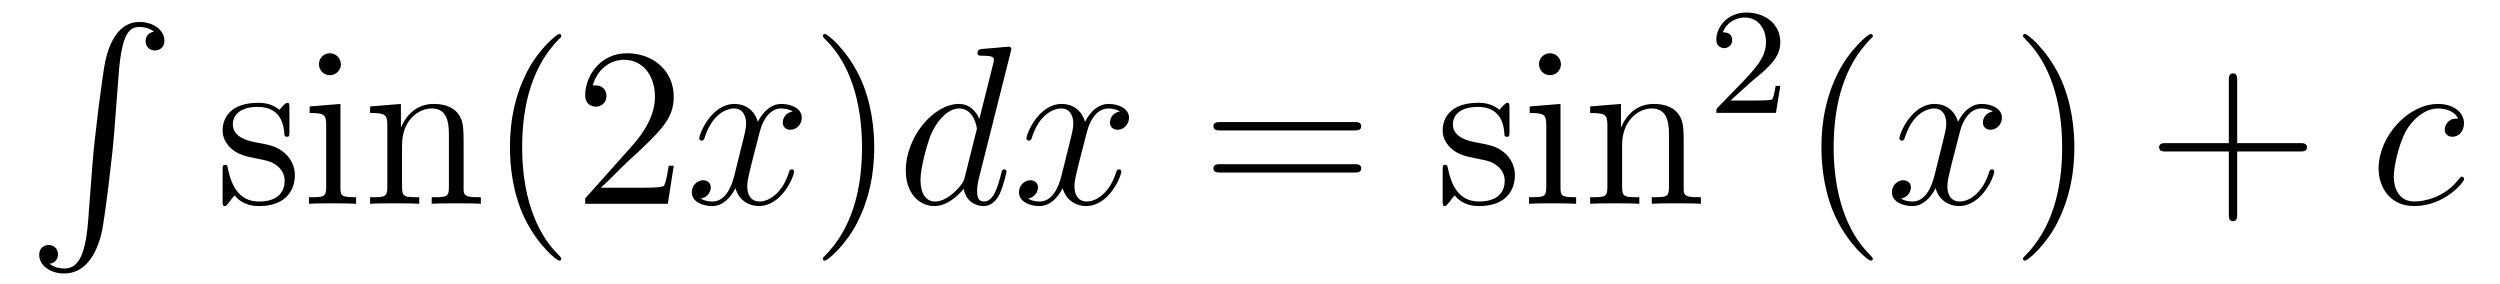
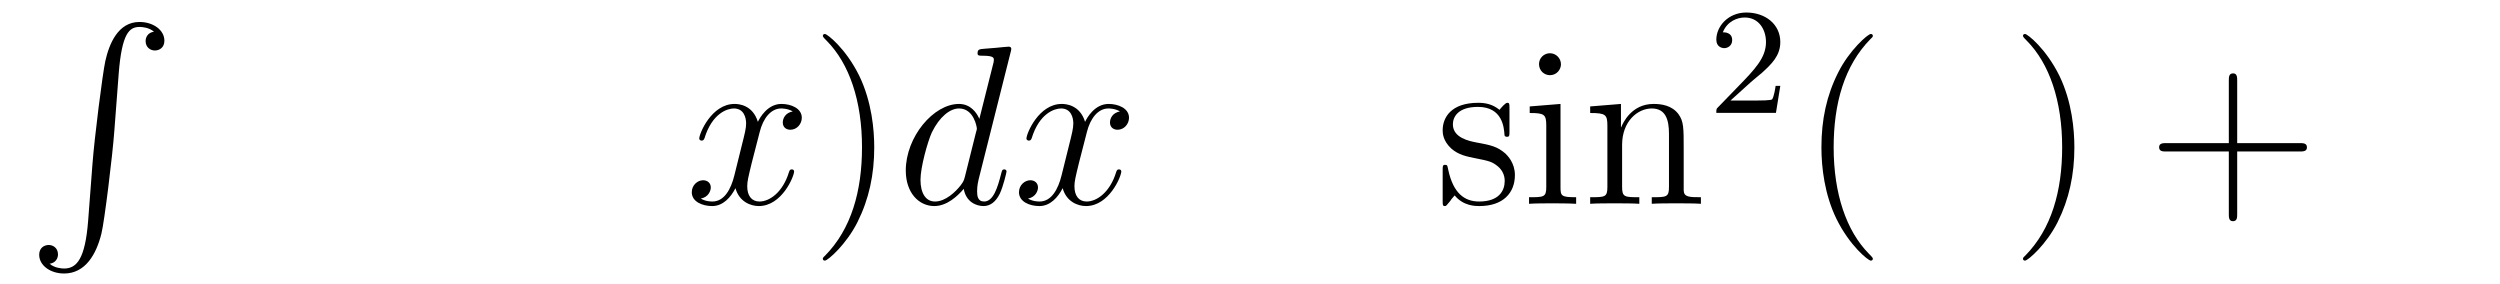
<svg xmlns="http://www.w3.org/2000/svg" height="15pt" version="1.1" viewBox="0 -15 132 15" width="132pt">
  <g id="page1">
    <g transform="matrix(1 0 0 1 -127 650)">
      <path d="M131.652 -653.32C131.496 -651.36 131.066 -650.822 130.384 -650.822C130.229 -650.822 129.87 -650.858 129.619 -651.073C129.966 -651.121 130.062 -651.396 130.062 -651.563C130.062 -651.91 129.799 -652.065 129.572 -652.065C129.333 -652.065 129.069 -651.91 129.069 -651.551C129.069 -650.977 129.667 -650.559 130.384 -650.559C131.52 -650.559 132.094 -651.599 132.357 -652.675C132.512 -653.297 132.942 -656.775 133.038 -658.102L133.265 -661.079C133.433 -663.278 133.839 -663.577 134.377 -663.577C134.497 -663.577 134.867 -663.553 135.13 -663.326C134.783 -663.278 134.688 -663.003 134.688 -662.836C134.688 -662.489 134.951 -662.334 135.178 -662.334C135.417 -662.334 135.68 -662.489 135.68 -662.848C135.68 -663.422 135.082 -663.84 134.365 -663.84C133.229 -663.84 132.763 -662.68 132.56 -661.772C132.417 -661.114 131.986 -657.743 131.879 -656.297L131.652 -653.32Z" fill-rule="evenodd" />
-       <path d="M142.281 -659.297C142.281 -659.512 142.281 -659.572 142.161 -659.572C142.066 -659.572 141.839 -659.308 141.755 -659.201C141.384 -659.5 141.014 -659.572 140.631 -659.572C139.185 -659.572 138.754 -658.782 138.754 -658.125C138.754 -657.993 138.754 -657.575 139.209 -657.157C139.591 -656.822 139.998 -656.738 140.547 -656.631C141.205 -656.499 141.361 -656.463 141.659 -656.224C141.874 -656.045 142.03 -655.782 142.03 -655.447C142.03 -654.933 141.731 -654.36 140.679 -654.36C139.89 -654.36 139.316 -654.814 139.053 -656.009C139.006 -656.224 139.006 -656.236 138.993 -656.248C138.97 -656.296 138.922 -656.296 138.886 -656.296C138.754 -656.296 138.754 -656.236 138.754 -656.021V-654.395C138.754 -654.18 138.754 -654.12 138.874 -654.12C138.934 -654.12 138.946 -654.132 139.149 -654.383C139.209 -654.467 139.209 -654.491 139.388 -654.682C139.842 -654.12 140.488 -654.12 140.691 -654.12C141.946 -654.12 142.568 -654.814 142.568 -655.758C142.568 -656.404 142.173 -656.786 142.066 -656.894C141.635 -657.264 141.313 -657.336 140.524 -657.48C140.165 -657.551 139.293 -657.719 139.293 -658.436C139.293 -658.807 139.543 -659.356 140.619 -659.356C141.922 -659.356 141.994 -658.245 142.018 -657.874C142.03 -657.778 142.113 -657.778 142.149 -657.778C142.281 -657.778 142.281 -657.838 142.281 -658.053V-659.297ZM145 -661.604C145 -661.914 144.749 -662.189 144.414 -662.189C144.103 -662.189 143.84 -661.938 143.84 -661.616C143.84 -661.257 144.127 -661.03 144.414 -661.03C144.785 -661.03 145 -661.341 145 -661.604ZM143.35 -659.38V-659.033C144.115 -659.033 144.223 -658.962 144.223 -658.376V-655.125C144.223 -654.587 144.091 -654.587 143.314 -654.587V-654.24C143.649 -654.264 144.223 -654.264 144.57 -654.264C144.701 -654.264 145.394 -654.264 145.801 -654.24V-654.587C145.024 -654.587 144.976 -654.647 144.976 -655.113V-659.512L143.35 -659.38ZM151.479 -657.145C151.479 -658.257 151.479 -658.591 151.205 -658.974C150.858 -659.44 150.296 -659.512 149.889 -659.512C148.73 -659.512 148.276 -658.52 148.18 -658.281H148.168V-659.512L146.542 -659.38V-659.033C147.355 -659.033 147.451 -658.95 147.451 -658.364V-655.125C147.451 -654.587 147.32 -654.587 146.542 -654.587V-654.24C146.853 -654.264 147.499 -654.264 147.833 -654.264C148.18 -654.264 148.825 -654.264 149.136 -654.24V-654.587C148.371 -654.587 148.228 -654.587 148.228 -655.125V-657.348C148.228 -658.603 149.053 -659.273 149.794 -659.273C150.535 -659.273 150.702 -658.663 150.702 -657.934V-655.125C150.702 -654.587 150.571 -654.587 149.794 -654.587V-654.24C150.105 -654.264 150.75 -654.264 151.085 -654.264C151.432 -654.264 152.077 -654.264 152.388 -654.24V-654.587C151.79 -654.587 151.491 -654.587 151.479 -654.945V-657.145Z" fill-rule="evenodd" />
-       <path d="M156.638 -651.335C156.638 -651.371 156.638 -651.395 156.435 -651.598C155.24 -652.806 154.57 -654.778 154.57 -657.217C154.57 -659.536 155.132 -661.532 156.519 -662.943C156.638 -663.05 156.638 -663.074 156.638 -663.11C156.638 -663.182 156.579 -663.206 156.531 -663.206C156.376 -663.206 155.395 -662.345 154.81 -661.173C154.2 -659.966 153.925 -658.687 153.925 -657.217C153.925 -656.152 154.092 -654.73 154.714 -653.451C155.419 -652.017 156.399 -651.239 156.531 -651.239C156.579 -651.239 156.638 -651.263 156.638 -651.335ZM162.573 -656.248H162.31C162.274 -656.045 162.179 -655.387 162.059 -655.196C161.976 -655.089 161.294 -655.089 160.936 -655.089H158.724C159.047 -655.364 159.776 -656.129 160.087 -656.416C161.904 -658.089 162.573 -658.711 162.573 -659.894C162.573 -661.269 161.485 -662.189 160.099 -662.189C158.712 -662.189 157.899 -661.006 157.899 -659.978C157.899 -659.368 158.425 -659.368 158.461 -659.368C158.712 -659.368 159.023 -659.547 159.023 -659.93C159.023 -660.265 158.796 -660.492 158.461 -660.492C158.353 -660.492 158.33 -660.492 158.294 -660.48C158.521 -661.293 159.166 -661.843 159.943 -661.843C160.959 -661.843 161.581 -660.994 161.581 -659.894C161.581 -658.878 160.995 -657.993 160.314 -657.228L157.899 -654.527V-654.24H162.262L162.573 -656.248Z" fill-rule="evenodd" />
      <path d="M168.857 -659.117C168.475 -659.046 168.331 -658.759 168.331 -658.532C168.331 -658.245 168.558 -658.149 168.726 -658.149C169.084 -658.149 169.335 -658.46 169.335 -658.782C169.335 -659.285 168.762 -659.512 168.259 -659.512C167.53 -659.512 167.124 -658.794 167.016 -658.567C166.741 -659.464 166 -659.512 165.785 -659.512C164.566 -659.512 163.92 -657.946 163.92 -657.683C163.92 -657.635 163.968 -657.575 164.052 -657.575C164.147 -657.575 164.171 -657.647 164.195 -657.695C164.602 -659.022 165.402 -659.273 165.749 -659.273C166.287 -659.273 166.395 -658.771 166.395 -658.484C166.395 -658.221 166.323 -657.946 166.179 -657.372L165.773 -655.734C165.594 -655.017 165.247 -654.36 164.613 -654.36C164.554 -654.36 164.255 -654.36 164.004 -654.515C164.434 -654.599 164.53 -654.957 164.53 -655.101C164.53 -655.34 164.351 -655.483 164.123 -655.483C163.837 -655.483 163.526 -655.232 163.526 -654.85C163.526 -654.348 164.088 -654.12 164.602 -654.12C165.175 -654.12 165.582 -654.575 165.833 -655.065C166.024 -654.36 166.622 -654.12 167.064 -654.12C168.283 -654.12 168.929 -655.687 168.929 -655.949C168.929 -656.009 168.881 -656.057 168.809 -656.057C168.702 -656.057 168.69 -655.997 168.654 -655.902C168.331 -654.85 167.638 -654.36 167.1 -654.36C166.682 -654.36 166.454 -654.67 166.454 -655.16C166.454 -655.423 166.502 -655.615 166.693 -656.404L167.112 -658.029C167.291 -658.747 167.697 -659.273 168.248 -659.273C168.272 -659.273 168.606 -659.273 168.857 -659.117Z" fill-rule="evenodd" />
      <path d="M173.16 -657.217C173.16 -658.125 173.04 -659.607 172.371 -660.994C171.666 -662.428 170.685 -663.206 170.554 -663.206C170.506 -663.206 170.446 -663.182 170.446 -663.11C170.446 -663.074 170.446 -663.05 170.649 -662.847C171.845 -661.64 172.514 -659.667 172.514 -657.228C172.514 -654.909 171.952 -652.913 170.565 -651.502C170.446 -651.395 170.446 -651.371 170.446 -651.335C170.446 -651.263 170.506 -651.239 170.554 -651.239C170.709 -651.239 171.689 -652.1 172.275 -653.272C172.885 -654.491 173.16 -655.782 173.16 -657.217Z" fill-rule="evenodd" />
      <path d="M180.36 -662.237C180.372 -662.285 180.396 -662.357 180.396 -662.417C180.396 -662.536 180.277 -662.536 180.252 -662.536C180.241 -662.536 179.655 -662.488 179.595 -662.476C179.392 -662.464 179.213 -662.441 178.997 -662.428C178.698 -662.405 178.615 -662.393 178.615 -662.178C178.615 -662.058 178.71 -662.058 178.878 -662.058C179.463 -662.058 179.476 -661.95 179.476 -661.831C179.476 -661.759 179.452 -661.663 179.44 -661.627L178.71 -658.723C178.579 -659.033 178.256 -659.512 177.635 -659.512C176.284 -659.512 174.825 -657.767 174.825 -655.997C174.825 -654.814 175.519 -654.12 176.332 -654.12C176.989 -654.12 177.551 -654.634 177.886 -655.029C178.005 -654.324 178.567 -654.12 178.926 -654.12C179.284 -654.12 179.571 -654.336 179.786 -654.766C179.978 -655.173 180.145 -655.902 180.145 -655.949C180.145 -656.009 180.097 -656.057 180.025 -656.057C179.918 -656.057 179.906 -655.997 179.858 -655.818C179.679 -655.113 179.452 -654.36 178.962 -654.36C178.615 -654.36 178.591 -654.67 178.591 -654.909C178.591 -654.957 178.591 -655.208 178.675 -655.543L180.36 -662.237ZM177.945 -655.662C177.886 -655.459 177.886 -655.435 177.718 -655.208C177.455 -654.873 176.929 -654.36 176.367 -654.36C175.877 -654.36 175.602 -654.802 175.602 -655.507C175.602 -656.165 175.973 -657.503 176.2 -658.006C176.607 -658.842 177.168 -659.273 177.635 -659.273C178.423 -659.273 178.579 -658.293 178.579 -658.197C178.579 -658.185 178.543 -658.029 178.531 -658.006L177.945 -655.662ZM186.133 -659.117C185.751 -659.046 185.607 -658.759 185.607 -658.532C185.607 -658.245 185.835 -658.149 186.002 -658.149C186.361 -658.149 186.612 -658.46 186.612 -658.782C186.612 -659.285 186.038 -659.512 185.536 -659.512C184.806 -659.512 184.4 -658.794 184.292 -658.567C184.017 -659.464 183.276 -659.512 183.061 -659.512C181.842 -659.512 181.196 -657.946 181.196 -657.683C181.196 -657.635 181.244 -657.575 181.328 -657.575C181.423 -657.575 181.447 -657.647 181.471 -657.695C181.878 -659.022 182.679 -659.273 183.025 -659.273C183.563 -659.273 183.671 -658.771 183.671 -658.484C183.671 -658.221 183.599 -657.946 183.456 -657.372L183.049 -655.734C182.87 -655.017 182.523 -654.36 181.89 -654.36C181.83 -654.36 181.531 -654.36 181.28 -654.515C181.71 -654.599 181.806 -654.957 181.806 -655.101C181.806 -655.34 181.627 -655.483 181.4 -655.483C181.113 -655.483 180.802 -655.232 180.802 -654.85C180.802 -654.348 181.364 -654.12 181.878 -654.12C182.451 -654.12 182.858 -654.575 183.109 -655.065C183.3 -654.36 183.898 -654.12 184.34 -654.12C185.56 -654.12 186.205 -655.687 186.205 -655.949C186.205 -656.009 186.157 -656.057 186.086 -656.057C185.978 -656.057 185.966 -655.997 185.93 -655.902C185.607 -654.85 184.914 -654.36 184.376 -654.36C183.958 -654.36 183.731 -654.67 183.731 -655.16C183.731 -655.423 183.778 -655.615 183.97 -656.404L184.388 -658.029C184.567 -658.747 184.974 -659.273 185.524 -659.273C185.548 -659.273 185.882 -659.273 186.133 -659.117Z" fill-rule="evenodd" />
-       <path d="M198.491 -658.113C198.659 -658.113 198.874 -658.113 198.874 -658.328C198.874 -658.555 198.671 -658.555 198.491 -658.555H191.45C191.283 -658.555 191.068 -658.555 191.068 -658.34C191.068 -658.113 191.271 -658.113 191.45 -658.113H198.491ZM198.491 -655.89C198.659 -655.89 198.874 -655.89 198.874 -656.105C198.874 -656.332 198.671 -656.332 198.491 -656.332H191.45C191.283 -656.332 191.068 -656.332 191.068 -656.117C191.068 -655.89 191.271 -655.89 191.45 -655.89H198.491Z" fill-rule="evenodd" />
      <path d="M206.7 -659.297C206.7 -659.512 206.7 -659.572 206.58 -659.572C206.485 -659.572 206.258 -659.308 206.174 -659.201C205.804 -659.5 205.433 -659.572 205.05 -659.572C203.604 -659.572 203.173 -658.782 203.173 -658.125C203.173 -657.993 203.173 -657.575 203.628 -657.157C204.011 -656.822 204.418 -656.738 204.967 -656.631C205.625 -656.499 205.78 -656.463 206.078 -656.224C206.293 -656.045 206.449 -655.782 206.449 -655.447C206.449 -654.933 206.15 -654.36 205.098 -654.36C204.31 -654.36 203.736 -654.814 203.473 -656.009C203.425 -656.224 203.425 -656.236 203.413 -656.248C203.389 -656.296 203.341 -656.296 203.305 -656.296C203.173 -656.296 203.173 -656.236 203.173 -656.021V-654.395C203.173 -654.18 203.173 -654.12 203.293 -654.12C203.353 -654.12 203.365 -654.132 203.568 -654.383C203.628 -654.467 203.628 -654.491 203.807 -654.682C204.262 -654.12 204.907 -654.12 205.11 -654.12C206.365 -654.12 206.987 -654.814 206.987 -655.758C206.987 -656.404 206.593 -656.786 206.485 -656.894C206.054 -657.264 205.732 -657.336 204.943 -657.48C204.584 -657.551 203.712 -657.719 203.712 -658.436C203.712 -658.807 203.963 -659.356 205.038 -659.356C206.341 -659.356 206.413 -658.245 206.437 -657.874C206.449 -657.778 206.533 -657.778 206.568 -657.778C206.7 -657.778 206.7 -657.838 206.7 -658.053V-659.297ZM209.419 -661.604C209.419 -661.914 209.168 -662.189 208.834 -662.189C208.523 -662.189 208.26 -661.938 208.26 -661.616C208.26 -661.257 208.547 -661.03 208.834 -661.03C209.204 -661.03 209.419 -661.341 209.419 -661.604ZM207.769 -659.38V-659.033C208.535 -659.033 208.643 -658.962 208.643 -658.376V-655.125C208.643 -654.587 208.511 -654.587 207.733 -654.587V-654.24C208.068 -654.264 208.643 -654.264 208.988 -654.264C209.12 -654.264 209.814 -654.264 210.22 -654.24V-654.587C209.443 -654.587 209.395 -654.647 209.395 -655.113V-659.512L207.769 -659.38ZM215.899 -657.145C215.899 -658.257 215.899 -658.591 215.623 -658.974C215.276 -659.44 214.715 -659.512 214.309 -659.512C213.149 -659.512 212.695 -658.52 212.599 -658.281H212.587V-659.512L210.961 -659.38V-659.033C211.775 -659.033 211.87 -658.95 211.87 -658.364V-655.125C211.87 -654.587 211.739 -654.587 210.961 -654.587V-654.24C211.272 -654.264 211.918 -654.264 212.252 -654.264C212.599 -654.264 213.245 -654.264 213.556 -654.24V-654.587C212.791 -654.587 212.647 -654.587 212.647 -655.125V-657.348C212.647 -658.603 213.472 -659.273 214.213 -659.273C214.955 -659.273 215.122 -658.663 215.122 -657.934V-655.125C215.122 -654.587 214.99 -654.587 214.213 -654.587V-654.24C214.524 -654.264 215.17 -654.264 215.504 -654.264C215.851 -654.264 216.497 -654.264 216.808 -654.24V-654.587C216.209 -654.587 215.911 -654.587 215.899 -654.945V-657.145Z" fill-rule="evenodd" />
      <path d="M219.448 -660.666C219.575 -660.785 219.91 -661.048 220.037 -661.16C220.531 -661.614 221 -662.052 221 -662.777C221 -663.725 220.204 -664.339 219.208 -664.339C218.252 -664.339 217.622 -663.614 217.622 -662.905C217.622 -662.514 217.933 -662.458 218.045 -662.458C218.212 -662.458 218.459 -662.578 218.459 -662.881C218.459 -663.295 218.06 -663.295 217.966 -663.295C218.196 -663.877 218.73 -664.076 219.12 -664.076C219.862 -664.076 220.244 -663.447 220.244 -662.777C220.244 -661.948 219.662 -661.343 218.722 -660.379L217.718 -659.343C217.622 -659.255 217.622 -659.239 217.622 -659.04H220.77L221 -660.466H220.753C220.73 -660.307 220.667 -659.908 220.571 -659.757C220.523 -659.693 219.917 -659.693 219.79 -659.693H218.371L219.448 -660.666Z" fill-rule="evenodd" />
      <path d="M225.886 -651.335C225.886 -651.371 225.886 -651.395 225.682 -651.598C224.486 -652.806 223.817 -654.778 223.817 -657.217C223.817 -659.536 224.378 -661.532 225.766 -662.943C225.886 -663.05 225.886 -663.074 225.886 -663.11C225.886 -663.182 225.826 -663.206 225.778 -663.206C225.622 -663.206 224.642 -662.345 224.057 -661.173C223.446 -659.966 223.171 -658.687 223.171 -657.217C223.171 -656.152 223.339 -654.73 223.961 -653.451C224.665 -652.017 225.646 -651.239 225.778 -651.239C225.826 -651.239 225.886 -651.263 225.886 -651.335Z" fill-rule="evenodd" />
-       <path d="M232.225 -659.117C231.842 -659.046 231.698 -658.759 231.698 -658.532C231.698 -658.245 231.926 -658.149 232.093 -658.149C232.452 -658.149 232.703 -658.46 232.703 -658.782C232.703 -659.285 232.129 -659.512 231.628 -659.512C230.898 -659.512 230.491 -658.794 230.384 -658.567C230.108 -659.464 229.368 -659.512 229.153 -659.512C227.933 -659.512 227.287 -657.946 227.287 -657.683C227.287 -657.635 227.335 -657.575 227.419 -657.575C227.515 -657.575 227.539 -657.647 227.563 -657.695C227.969 -659.022 228.77 -659.273 229.117 -659.273C229.655 -659.273 229.763 -658.771 229.763 -658.484C229.763 -658.221 229.691 -657.946 229.547 -657.372L229.141 -655.734C228.961 -655.017 228.614 -654.36 227.981 -654.36C227.922 -654.36 227.623 -654.36 227.371 -654.515C227.802 -654.599 227.897 -654.957 227.897 -655.101C227.897 -655.34 227.718 -655.483 227.491 -655.483C227.204 -655.483 226.894 -655.232 226.894 -654.85C226.894 -654.348 227.455 -654.12 227.969 -654.12C228.542 -654.12 228.949 -654.575 229.2 -655.065C229.392 -654.36 229.99 -654.12 230.431 -654.12C231.652 -654.12 232.296 -655.687 232.296 -655.949C232.296 -656.009 232.248 -656.057 232.177 -656.057C232.069 -656.057 232.057 -655.997 232.021 -655.902C231.698 -654.85 231.006 -654.36 230.467 -654.36C230.05 -654.36 229.822 -654.67 229.822 -655.16C229.822 -655.423 229.87 -655.615 230.062 -656.404L230.479 -658.029C230.659 -658.747 231.065 -659.273 231.616 -659.273C231.64 -659.273 231.974 -659.273 232.225 -659.117Z" fill-rule="evenodd" />
      <path d="M236.527 -657.217C236.527 -658.125 236.408 -659.607 235.739 -660.994C235.033 -662.428 234.053 -663.206 233.921 -663.206C233.874 -663.206 233.814 -663.182 233.814 -663.11C233.814 -663.074 233.814 -663.05 234.017 -662.847C235.212 -661.64 235.882 -659.667 235.882 -657.228C235.882 -654.909 235.32 -652.913 233.933 -651.502C233.814 -651.395 233.814 -651.371 233.814 -651.335C233.814 -651.263 233.874 -651.239 233.921 -651.239C234.077 -651.239 235.057 -652.1 235.643 -653.272C236.252 -654.491 236.527 -655.782 236.527 -657.217Z" fill-rule="evenodd" />
      <path d="M245.124 -657.001H248.424C248.591 -657.001 248.807 -657.001 248.807 -657.217C248.807 -657.444 248.603 -657.444 248.424 -657.444H245.124V-660.743C245.124 -660.91 245.124 -661.126 244.909 -661.126C244.682 -661.126 244.682 -660.922 244.682 -660.743V-657.444H241.382C241.216 -657.444 241.001 -657.444 241.001 -657.228C241.001 -657.001 241.204 -657.001 241.382 -657.001H244.682V-653.702C244.682 -653.535 244.682 -653.32 244.897 -653.32C245.124 -653.32 245.124 -653.523 245.124 -653.702V-657.001Z" fill-rule="evenodd" />
-       <path d="M256.786 -658.735C256.559 -658.735 256.452 -658.735 256.284 -658.591C256.212 -658.532 256.081 -658.352 256.081 -658.161C256.081 -657.922 256.26 -657.778 256.487 -657.778C256.775 -657.778 257.098 -658.017 257.098 -658.496C257.098 -659.069 256.547 -659.512 255.722 -659.512C254.156 -659.512 252.59 -657.802 252.59 -656.105C252.59 -655.065 253.236 -654.12 254.455 -654.12C256.081 -654.12 257.108 -655.387 257.108 -655.543C257.108 -655.615 257.038 -655.674 256.99 -655.674C256.954 -655.674 256.942 -655.662 256.834 -655.555C256.069 -654.539 254.933 -654.36 254.479 -654.36C253.655 -654.36 253.391 -655.077 253.391 -655.674C253.391 -656.093 253.595 -657.252 254.024 -658.065C254.335 -658.627 254.981 -659.273 255.734 -659.273C255.889 -659.273 256.547 -659.249 256.786 -658.735Z" fill-rule="evenodd" />
    </g>
  </g>
</svg>